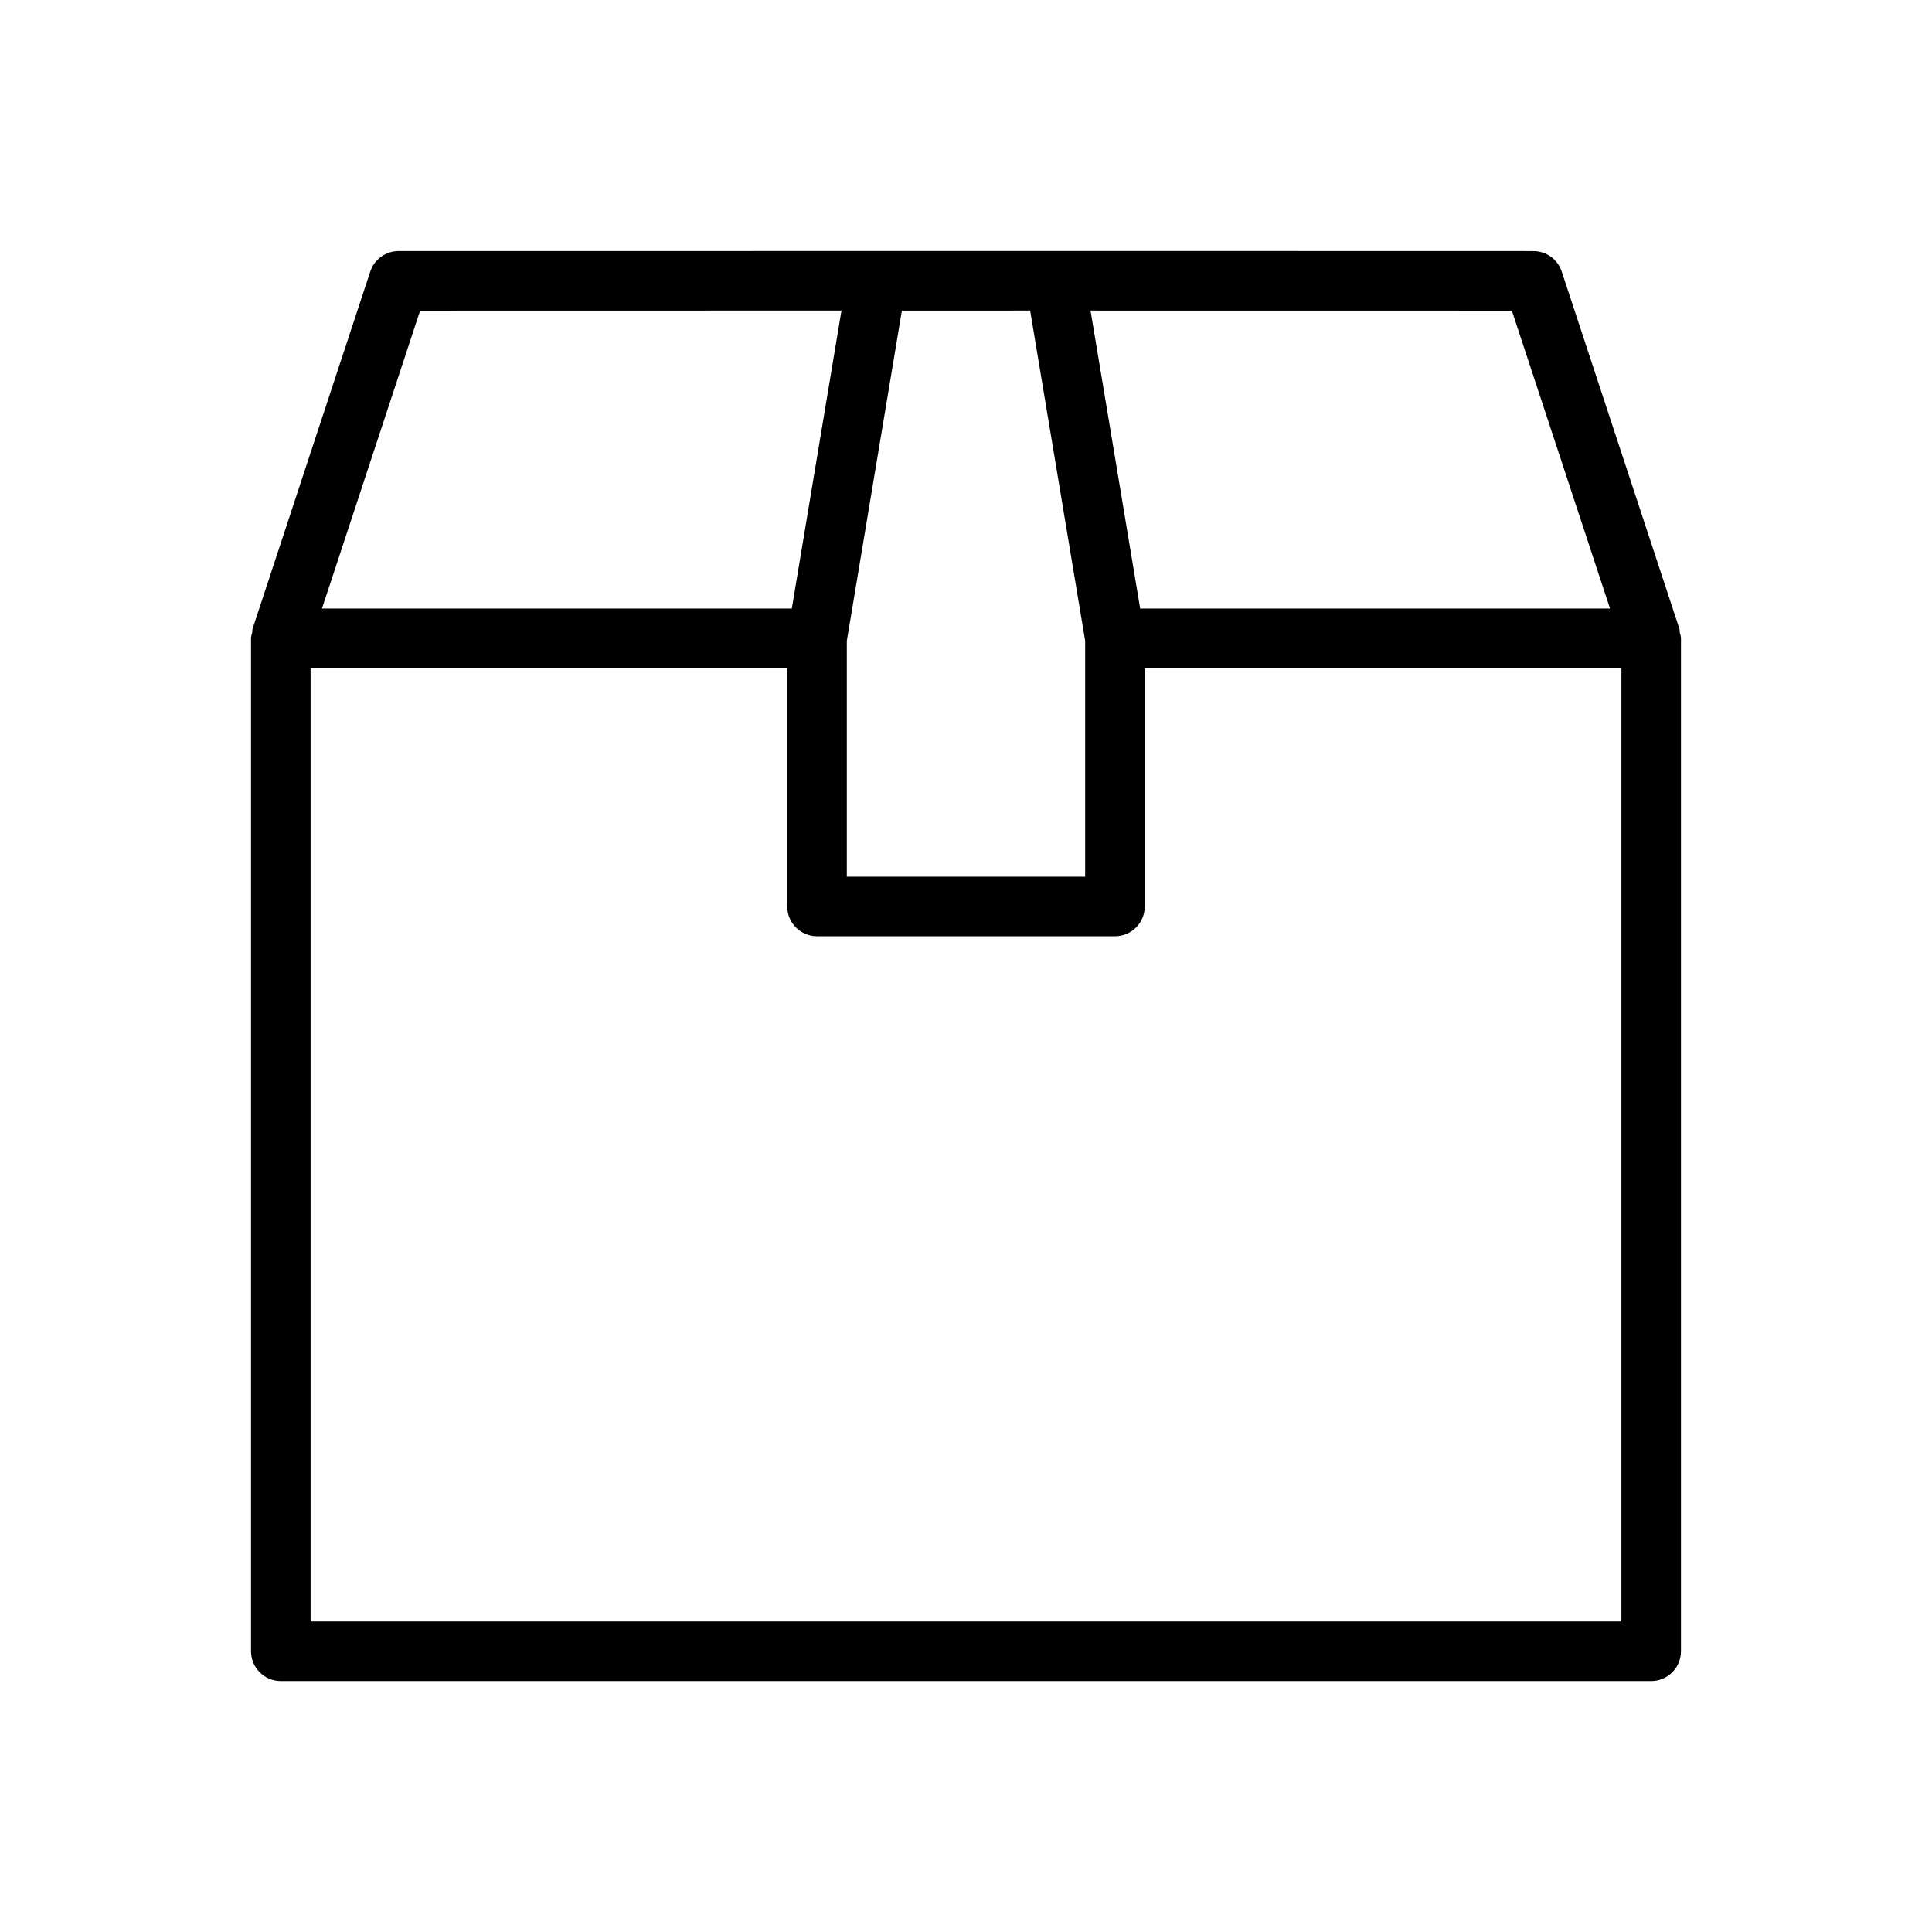
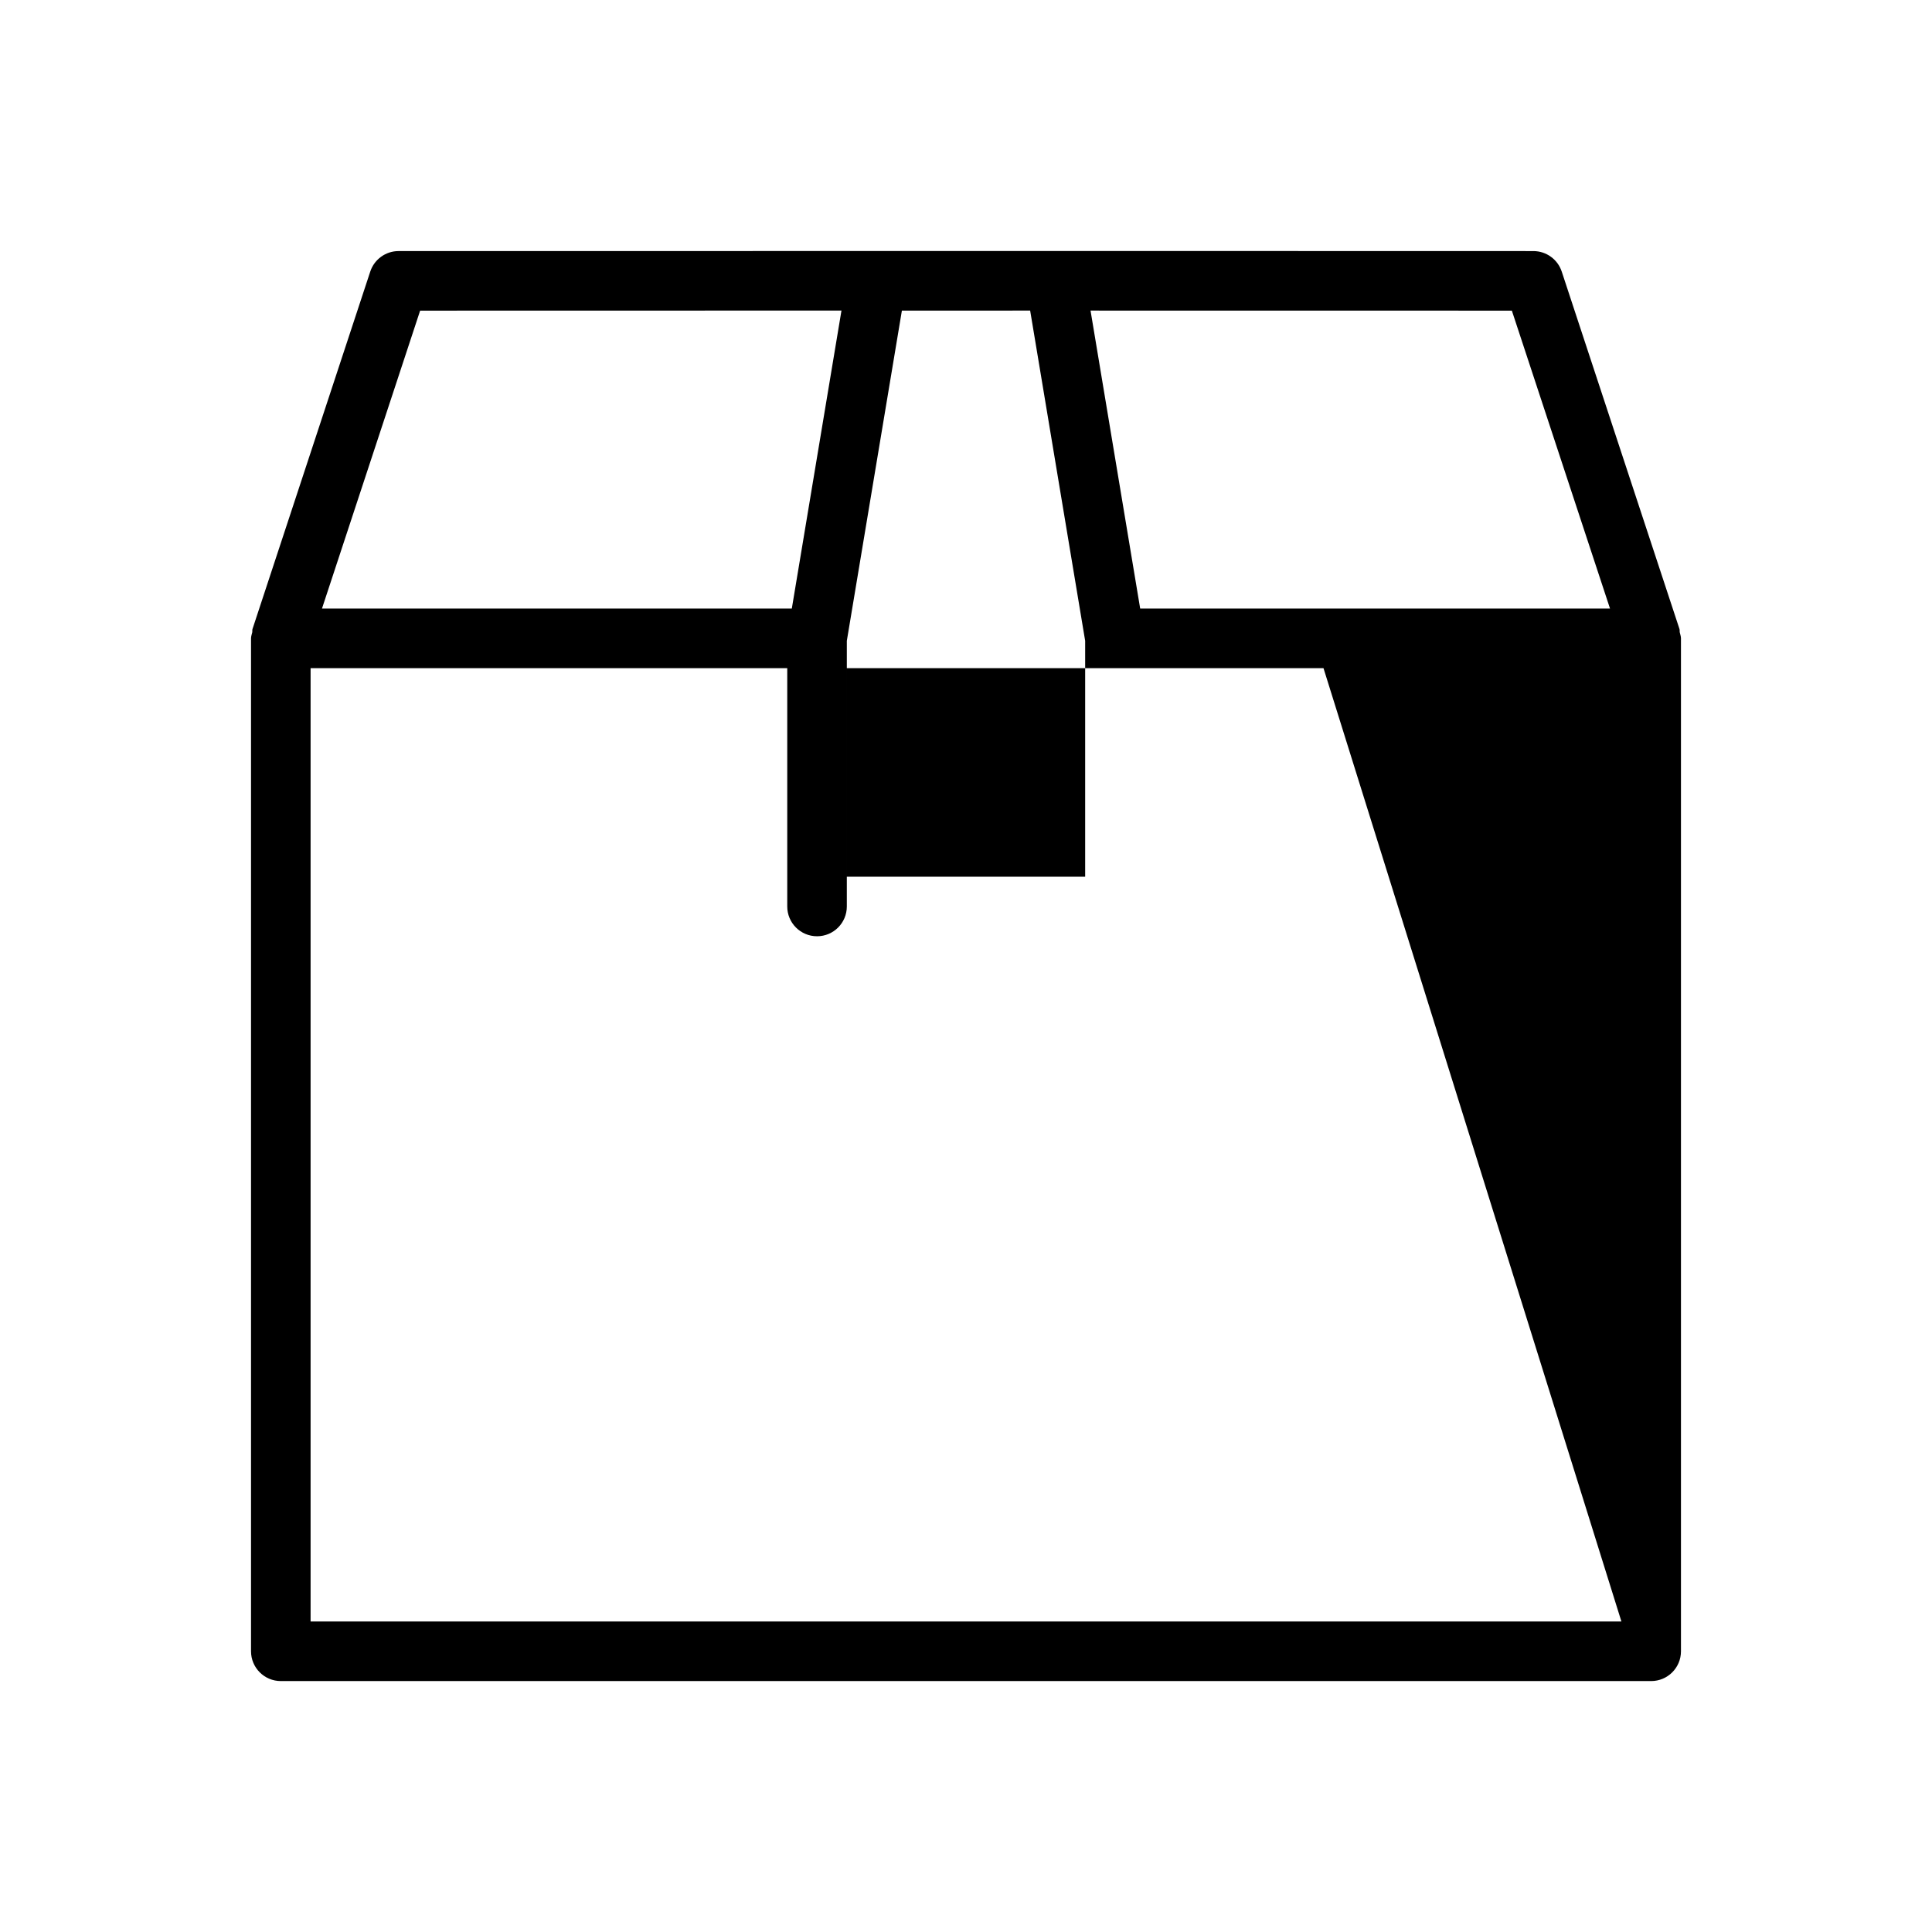
<svg xmlns="http://www.w3.org/2000/svg" fill="#000000" width="800px" height="800px" version="1.1" viewBox="144 144 512 512">
-   <path d="m589.08 310.7-31.207-94.738c-1.07-3.234-4.094-5.422-7.5-5.422l-120.04-0.027-6.648 0.004h-0.004-0.008-2.367l-171.68 0.02c-3.406 0-6.43 2.191-7.5 5.422l-31.211 94.742c-0.094 0.285-0.012 0.586-0.07 0.875-0.113 0.531-0.32 1.031-0.32 1.598v268.43c0 4.359 3.531 7.894 7.894 7.894h363.16c4.363 0 7.894-3.535 7.894-7.894v-268.43c0-0.566-0.207-1.062-0.32-1.598-0.062-0.289 0.02-0.586-0.074-0.871zm-44.422-84.375 26.012 78.949h-124.51l-13.156-78.965zm-176.24 87.5 14.59-87.504 30.145-0.012h3.848l14.578 87.516v62.508h-63.16zm-113.08-87.5 111.66-0.023-13.16 78.973h-124.51zm318.35 347.38h-347.38v-252.64h126.32v63.16c0 4.359 3.531 7.894 7.894 7.894h78.949c4.363 0 7.894-3.535 7.894-7.894v-63.16h126.32z" />
+   <path d="m589.08 310.7-31.207-94.738c-1.07-3.234-4.094-5.422-7.5-5.422l-120.04-0.027-6.648 0.004h-0.004-0.008-2.367l-171.68 0.02c-3.406 0-6.43 2.191-7.5 5.422l-31.211 94.742c-0.094 0.285-0.012 0.586-0.07 0.875-0.113 0.531-0.32 1.031-0.32 1.598v268.43c0 4.359 3.531 7.894 7.894 7.894h363.16c4.363 0 7.894-3.535 7.894-7.894v-268.43c0-0.566-0.207-1.062-0.32-1.598-0.062-0.289 0.02-0.586-0.074-0.871zm-44.422-84.375 26.012 78.949h-124.51l-13.156-78.965zm-176.24 87.5 14.59-87.504 30.145-0.012h3.848l14.578 87.516v62.508h-63.16zm-113.08-87.5 111.66-0.023-13.16 78.973h-124.51zm318.35 347.38h-347.38v-252.64h126.32v63.16c0 4.359 3.531 7.894 7.894 7.894c4.363 0 7.894-3.535 7.894-7.894v-63.16h126.32z" />
</svg>